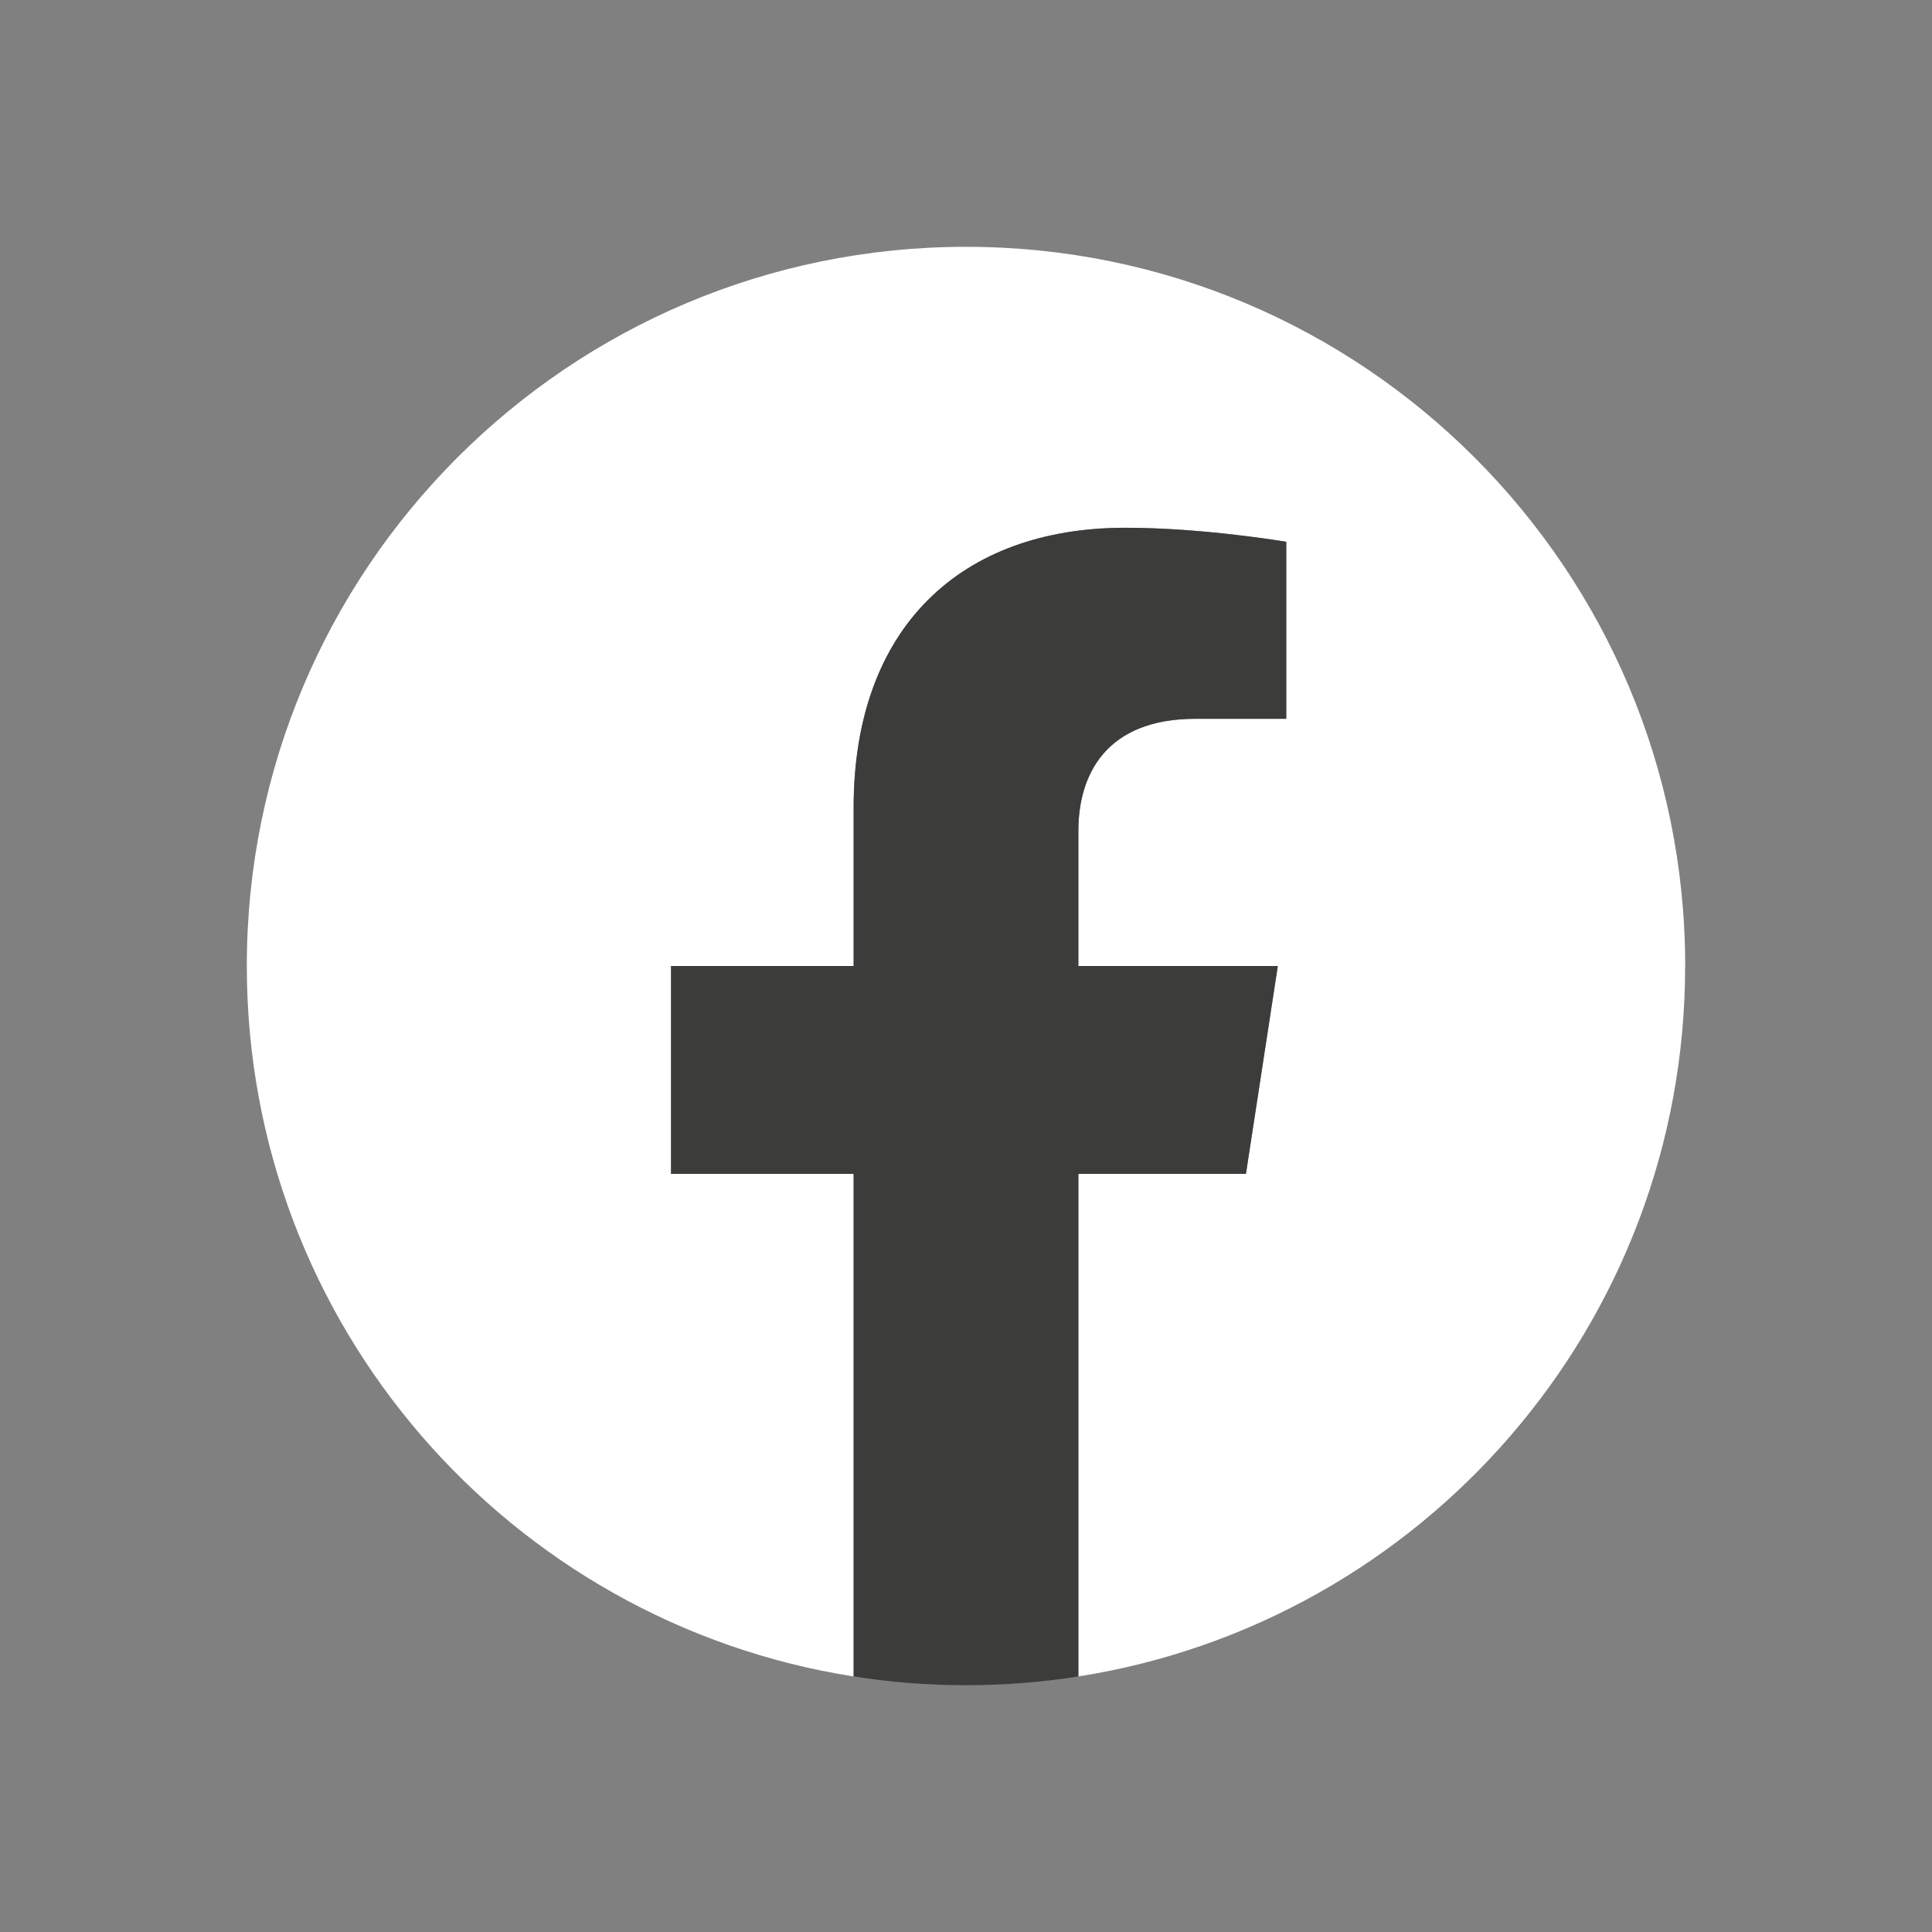
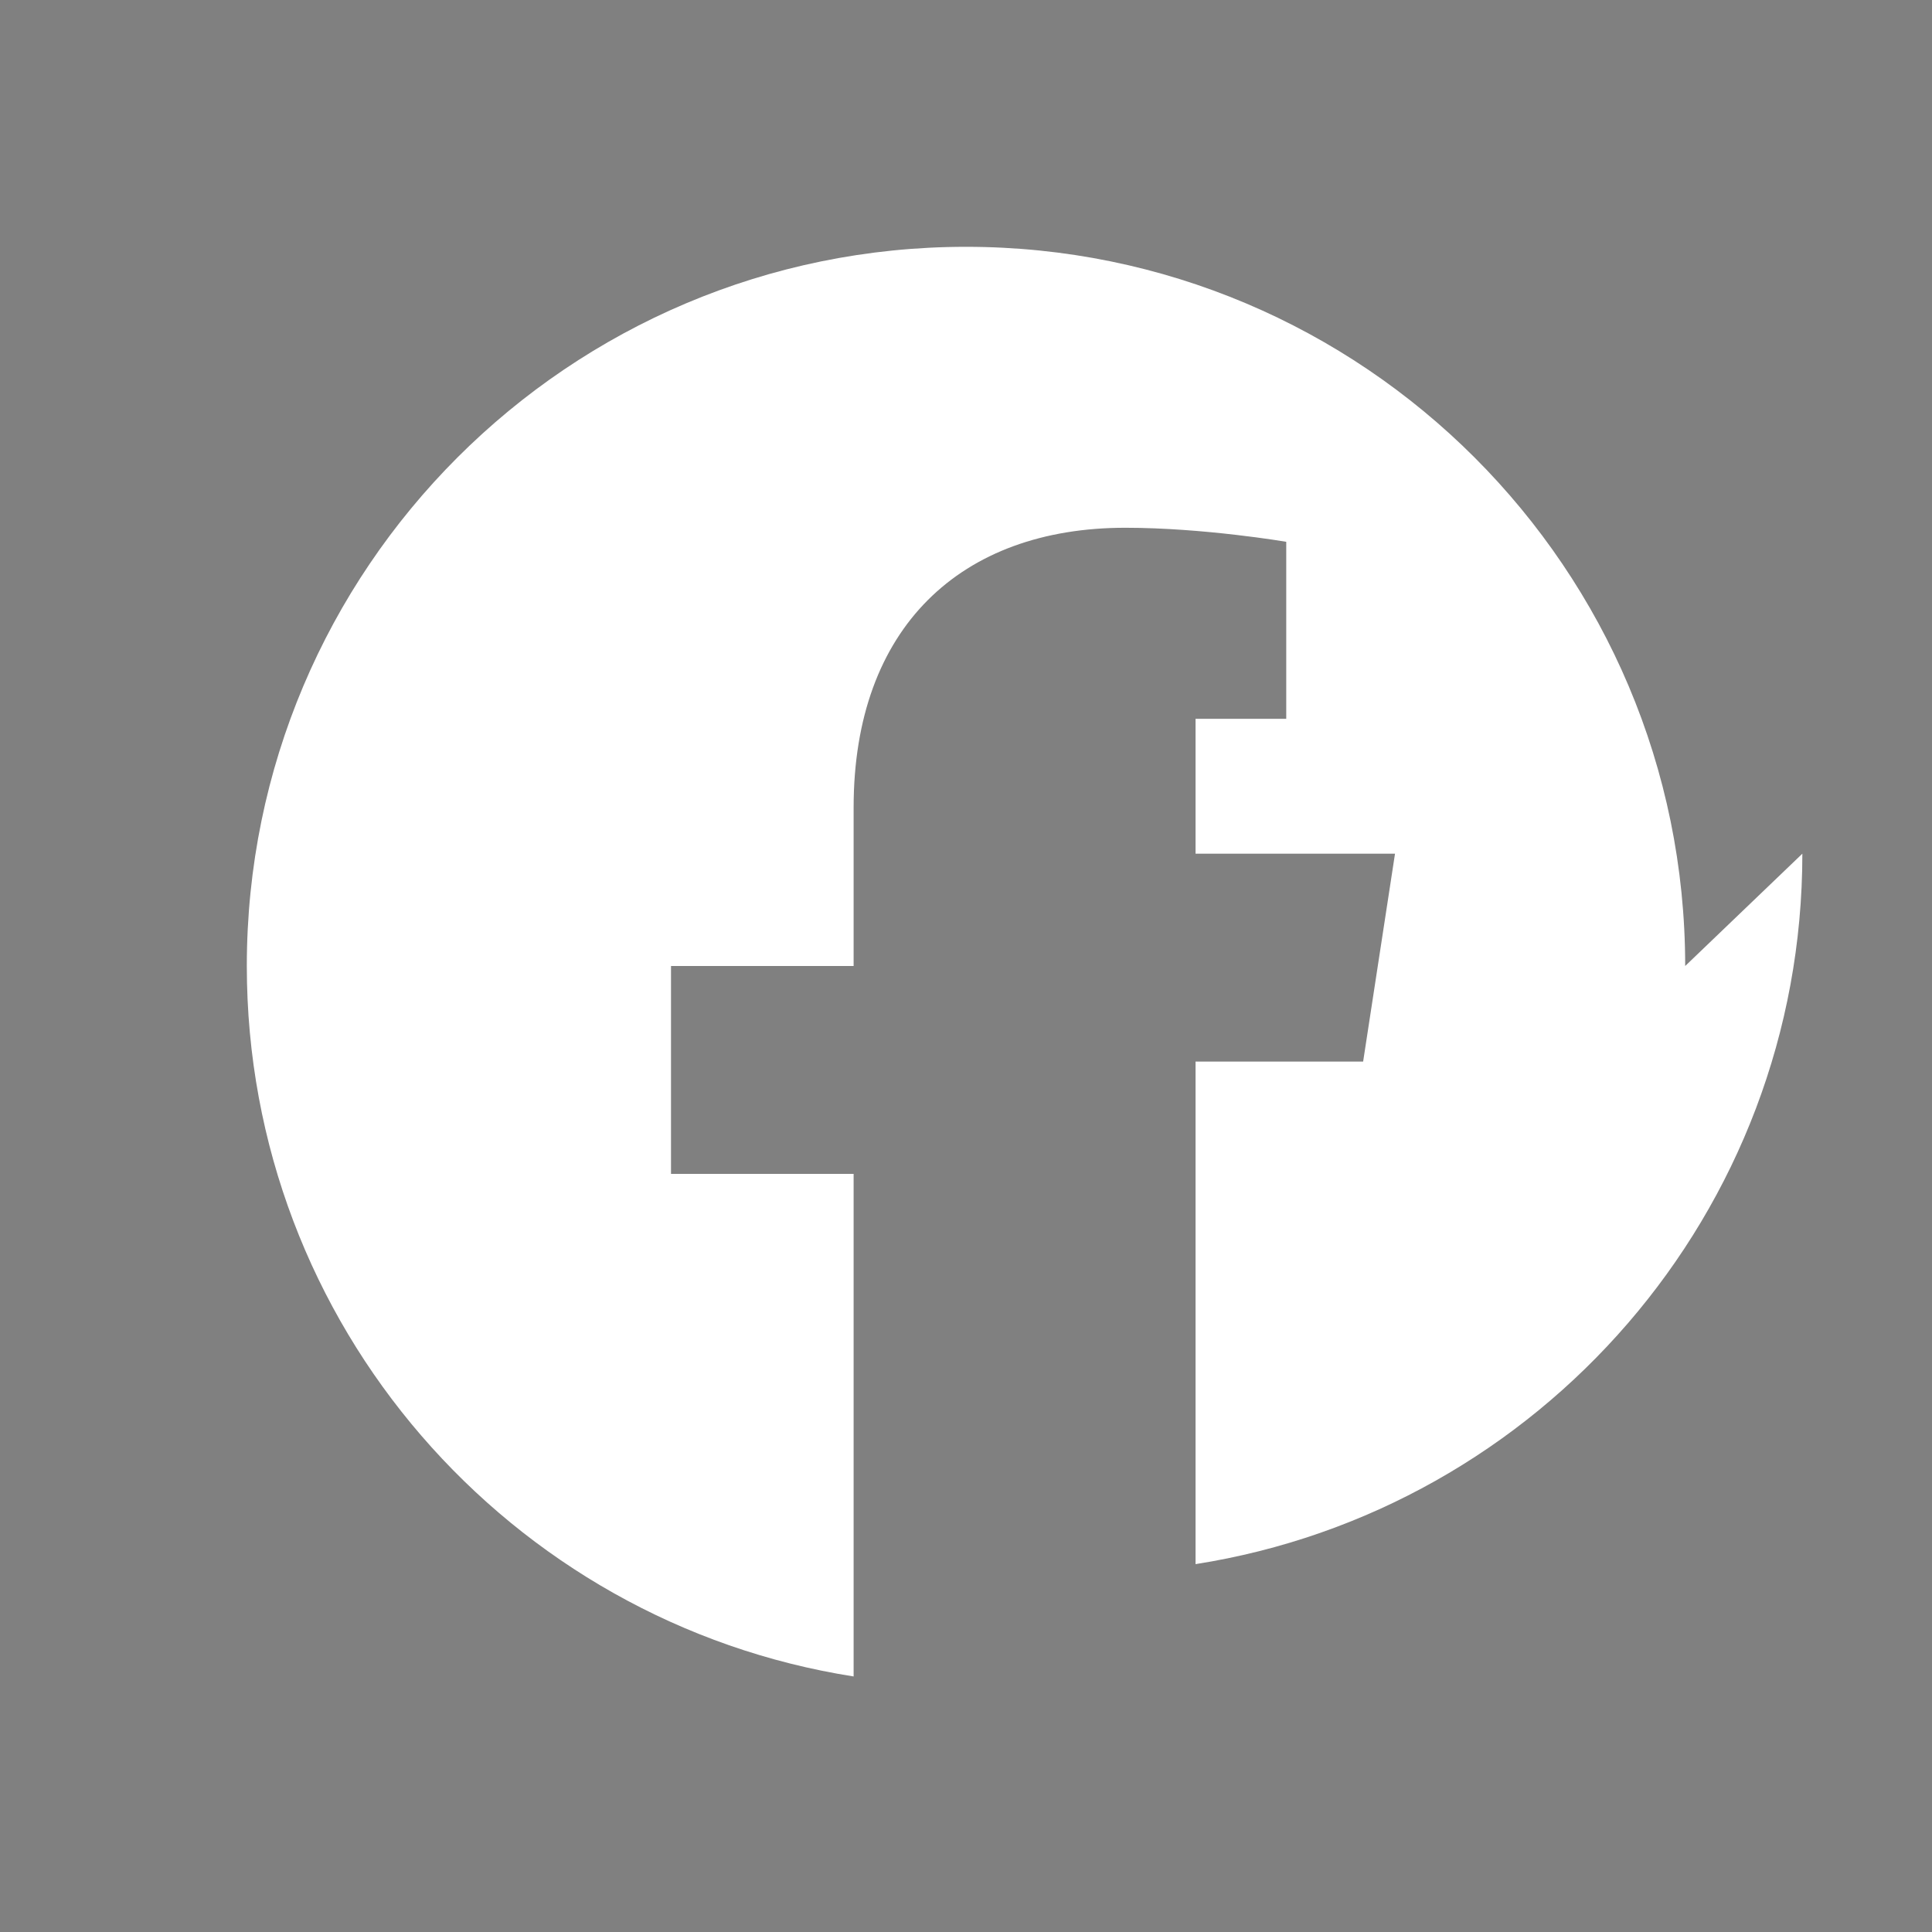
<svg xmlns="http://www.w3.org/2000/svg" id="Capa_1" data-name="Capa 1" viewBox="0 0 1080 1080">
  <rect x="0" y="0" width="1080" height="1080" fill="#808080" stroke="none" />
  <defs>
    <style>
      .cls-1 {
        fill: #fff;
      }

      .cls-2 {
        fill: #3c3c3b;
      }
    </style>
  </defs>
-   <path class="cls-1" d="m942.03,540c0-222.04-180-402.03-402.03-402.03s-402.03,180-402.03,402.03c0,200.67,147.02,366.99,339.21,397.15v-280.93h-102.08v-116.21h102.08v-88.57c0-100.76,60.02-156.42,151.85-156.42,43.99,0,89.99,7.85,89.99,7.85v98.94h-50.7c-49.94,0-65.52,30.99-65.52,62.78v75.41h111.5l-17.82,116.21h-93.68v280.93c192.2-30.16,339.21-196.48,339.21-397.15Z" />
-   <path class="cls-2" d="m696.49,656.21l17.82-116.21h-111.5v-75.41c0-31.79,15.58-62.78,65.52-62.78h50.7v-98.94s-46.01-7.85-89.99-7.85c-91.83,0-151.85,55.66-151.85,156.42v88.57h-102.08v116.21h102.08v280.93c20.47,3.21,41.45,4.89,62.82,4.89s42.35-1.67,62.82-4.89v-280.93h93.68Z" />
+   <path class="cls-1" d="m942.03,540c0-222.04-180-402.03-402.03-402.03s-402.03,180-402.03,402.03c0,200.67,147.02,366.99,339.21,397.15v-280.93h-102.08v-116.21h102.08v-88.57c0-100.76,60.02-156.42,151.85-156.42,43.99,0,89.99,7.85,89.99,7.85v98.94h-50.7v75.41h111.5l-17.82,116.21h-93.68v280.93c192.2-30.16,339.21-196.48,339.21-397.15Z" />
</svg>